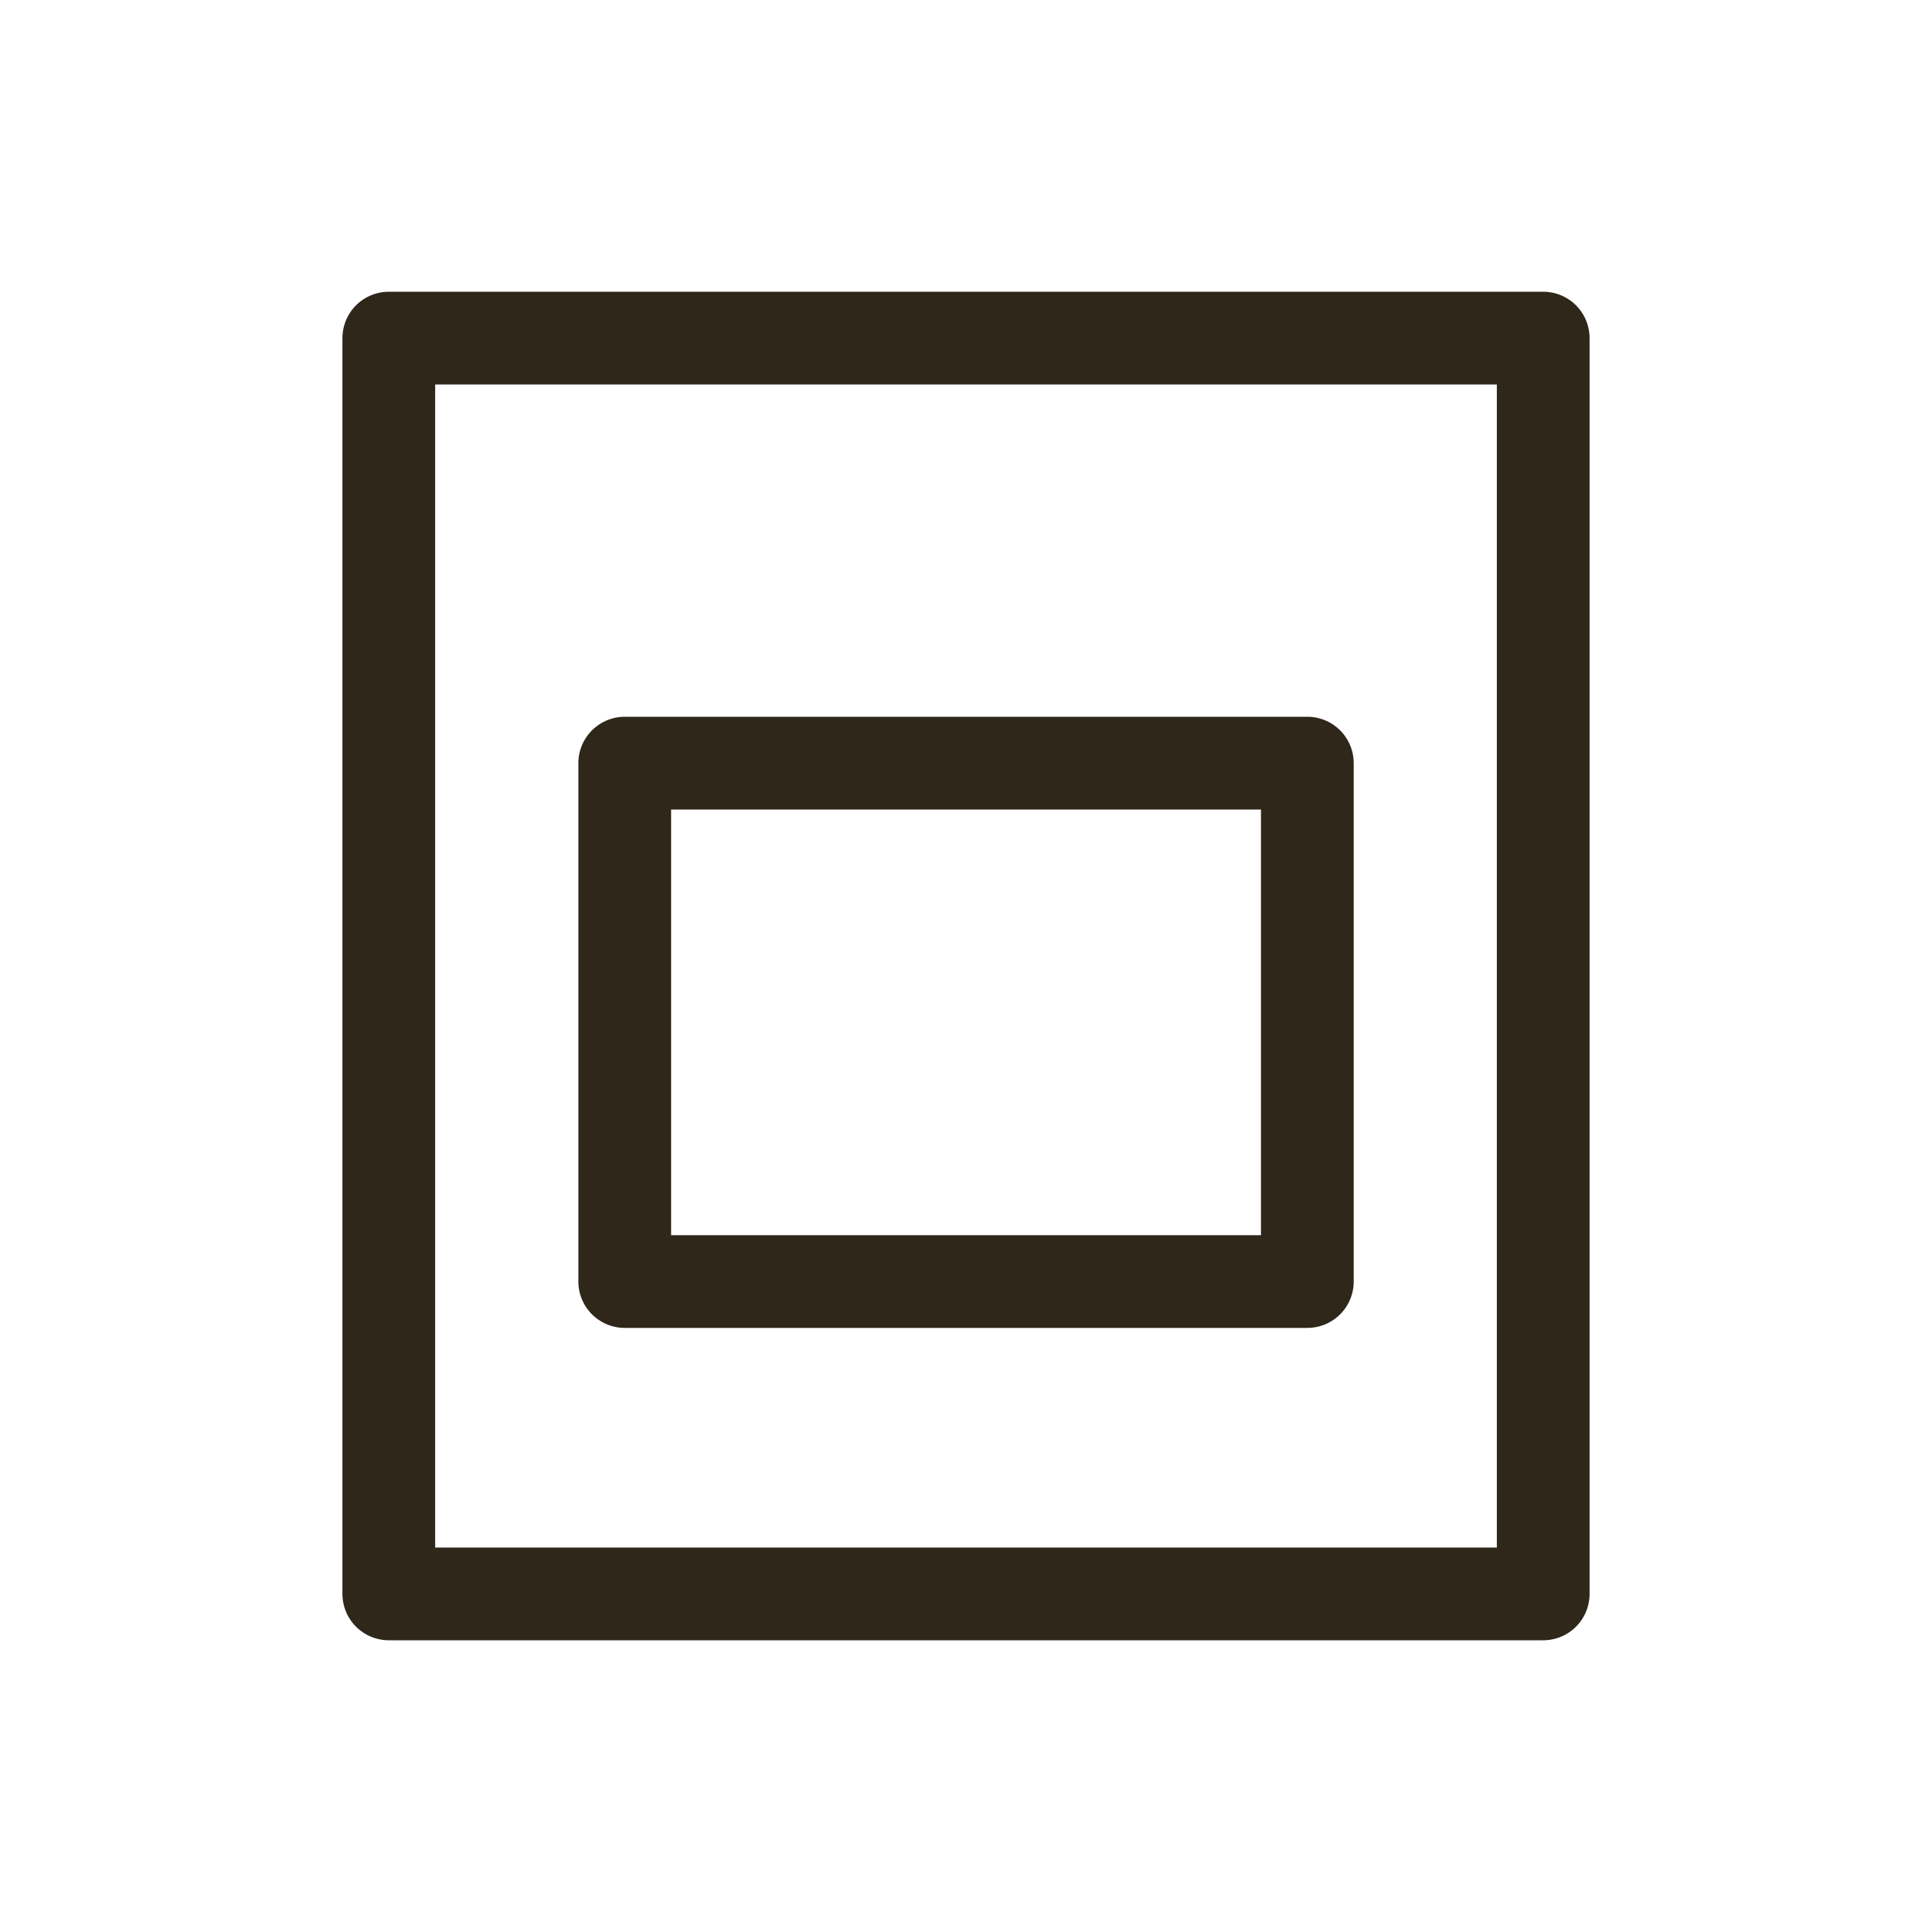
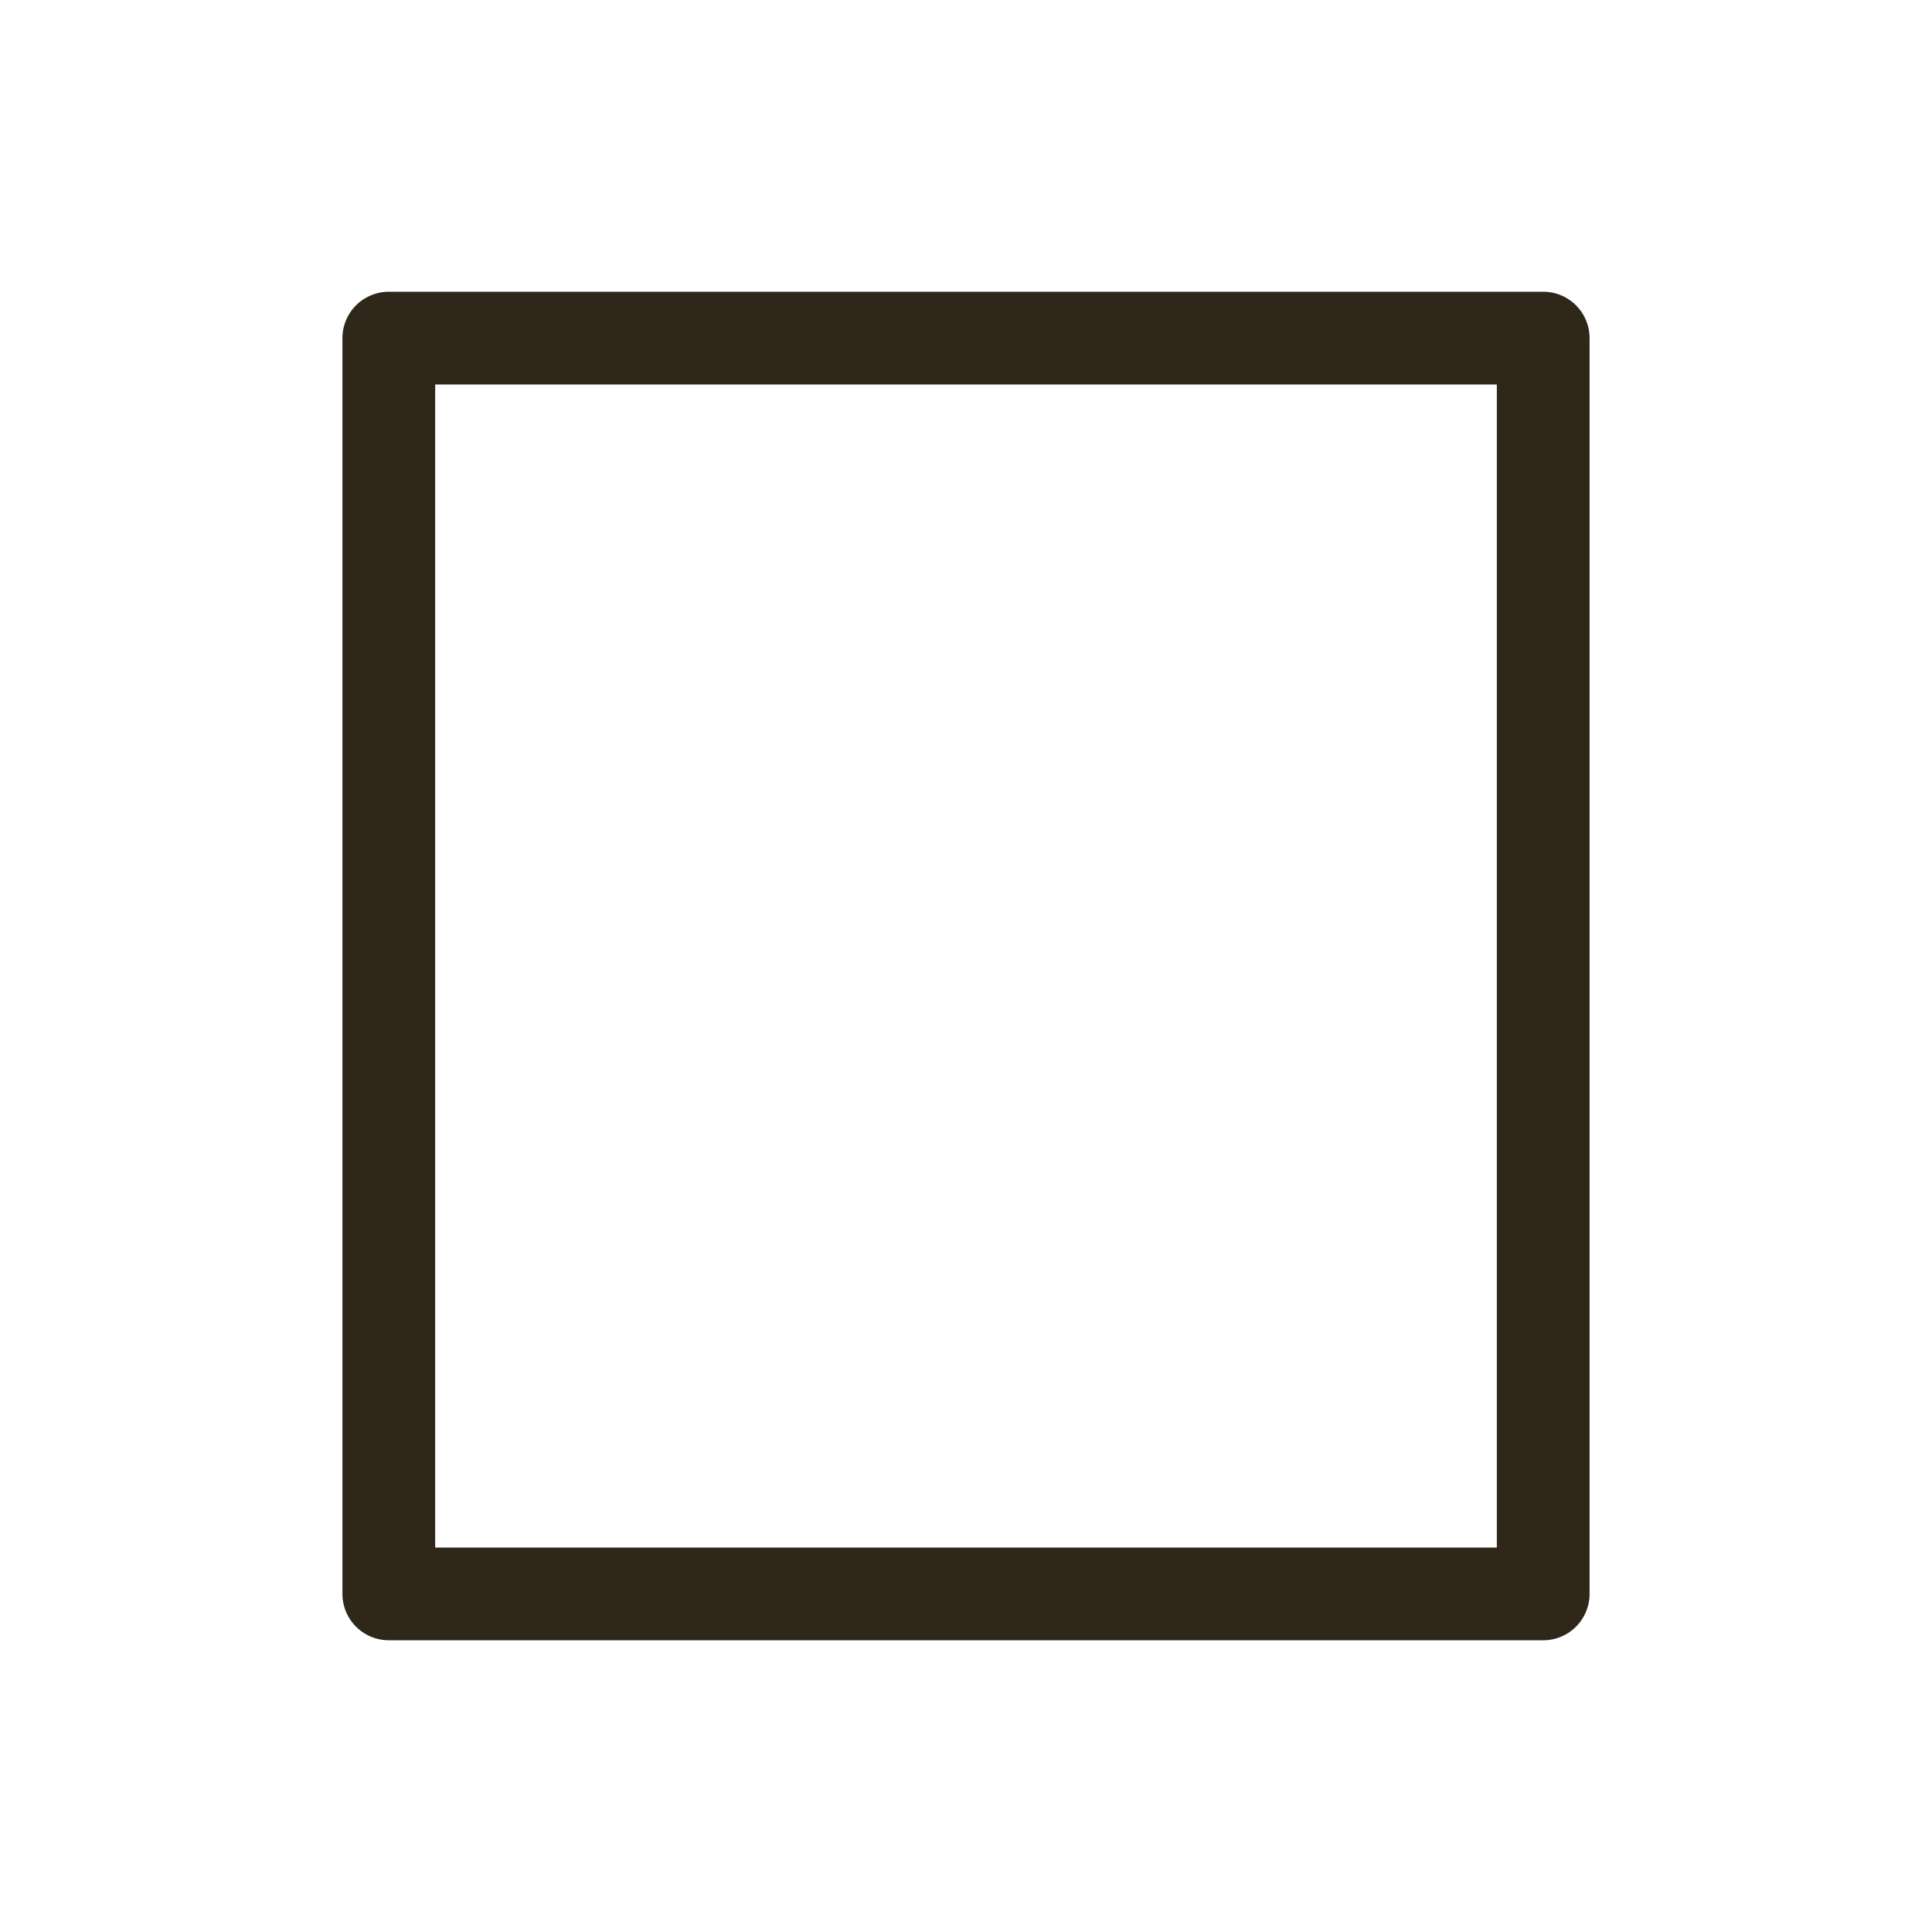
<svg xmlns="http://www.w3.org/2000/svg" version="1.1" id="Vrstva_1" x="0px" y="0px" width="25px" height="25px" viewBox="0 0 25 25" enable-background="new 0 0 25 25" xml:space="preserve">
  <rect x="5.031" y="4.375" fill="none" stroke="#2E271A" stroke-width="1.2" stroke-linecap="round" stroke-linejoin="round" stroke-miterlimit="10" width="14.938" height="16.25" />
-   <rect x="8.084" y="9.875" fill="none" stroke="#2E271A" stroke-width="1.2" stroke-linecap="round" stroke-linejoin="round" stroke-miterlimit="10" width="8.833" height="6.708" />
</svg>